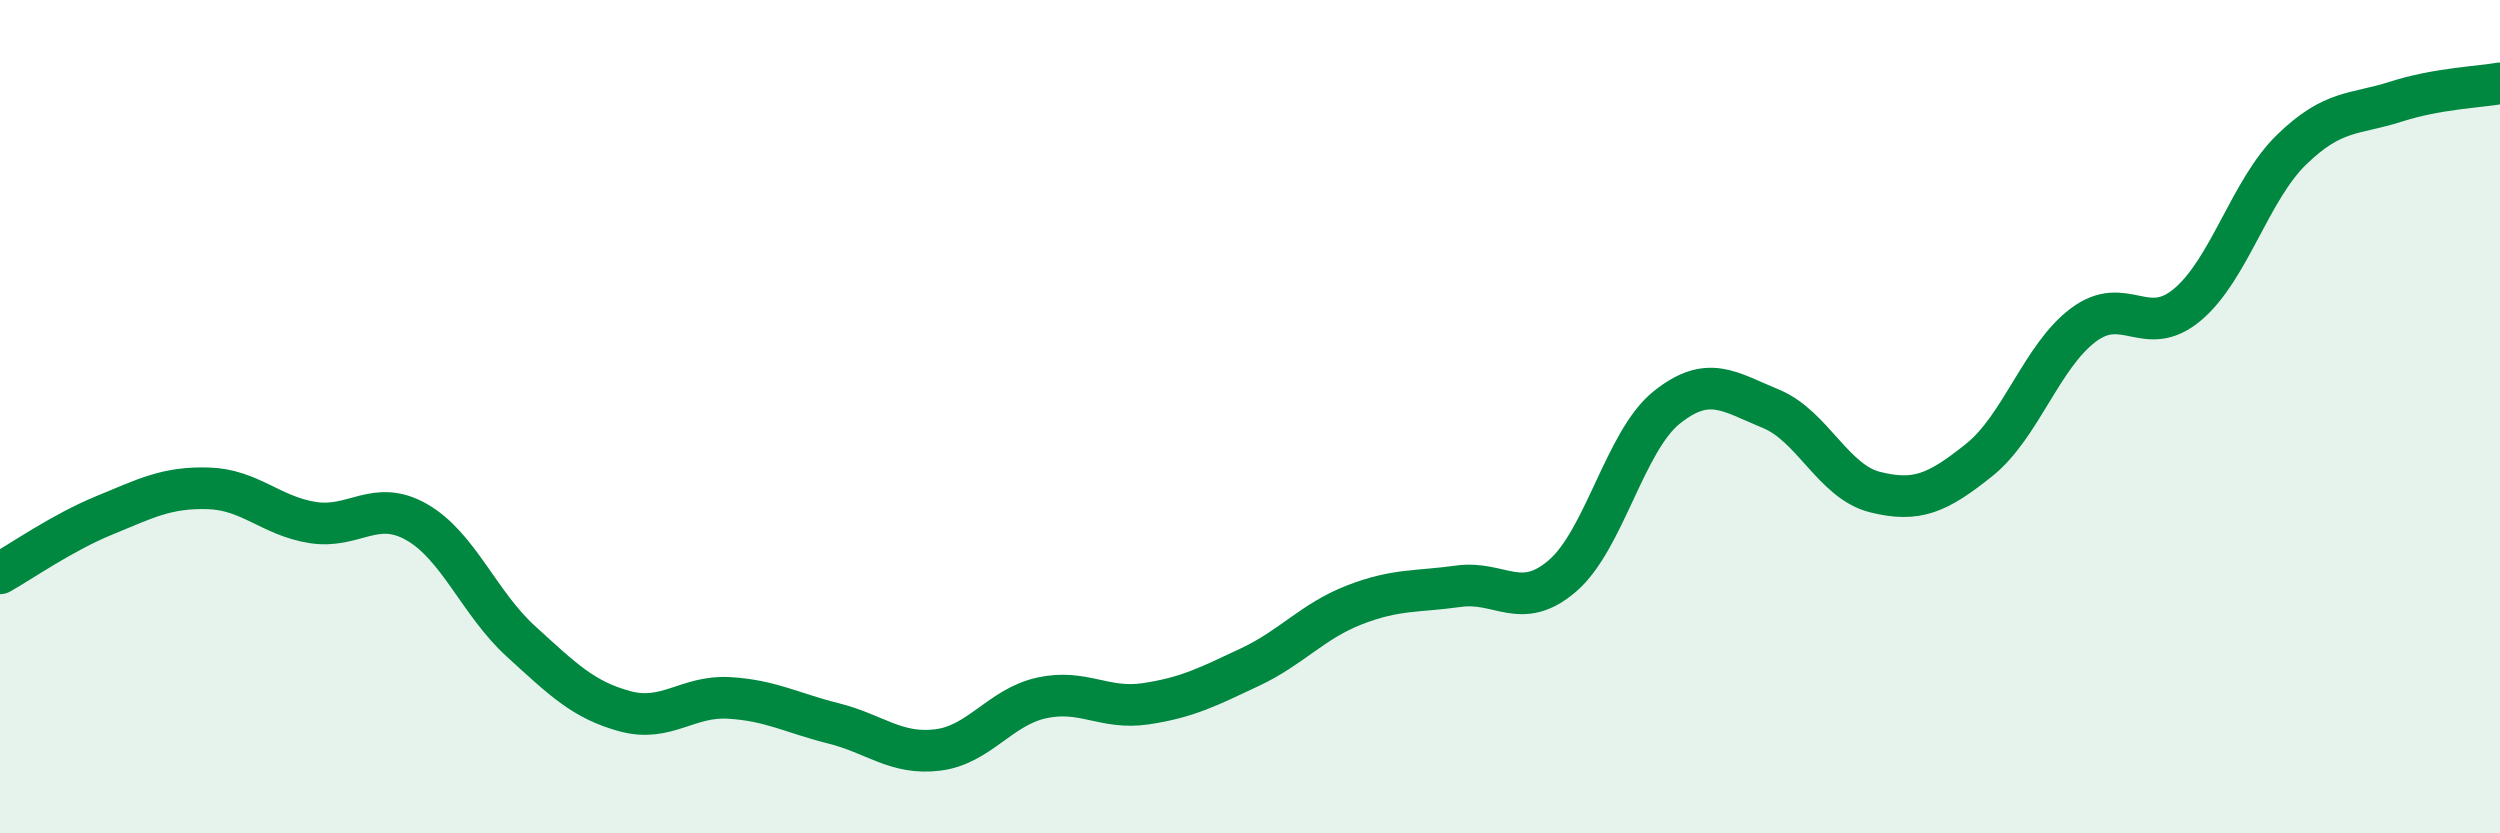
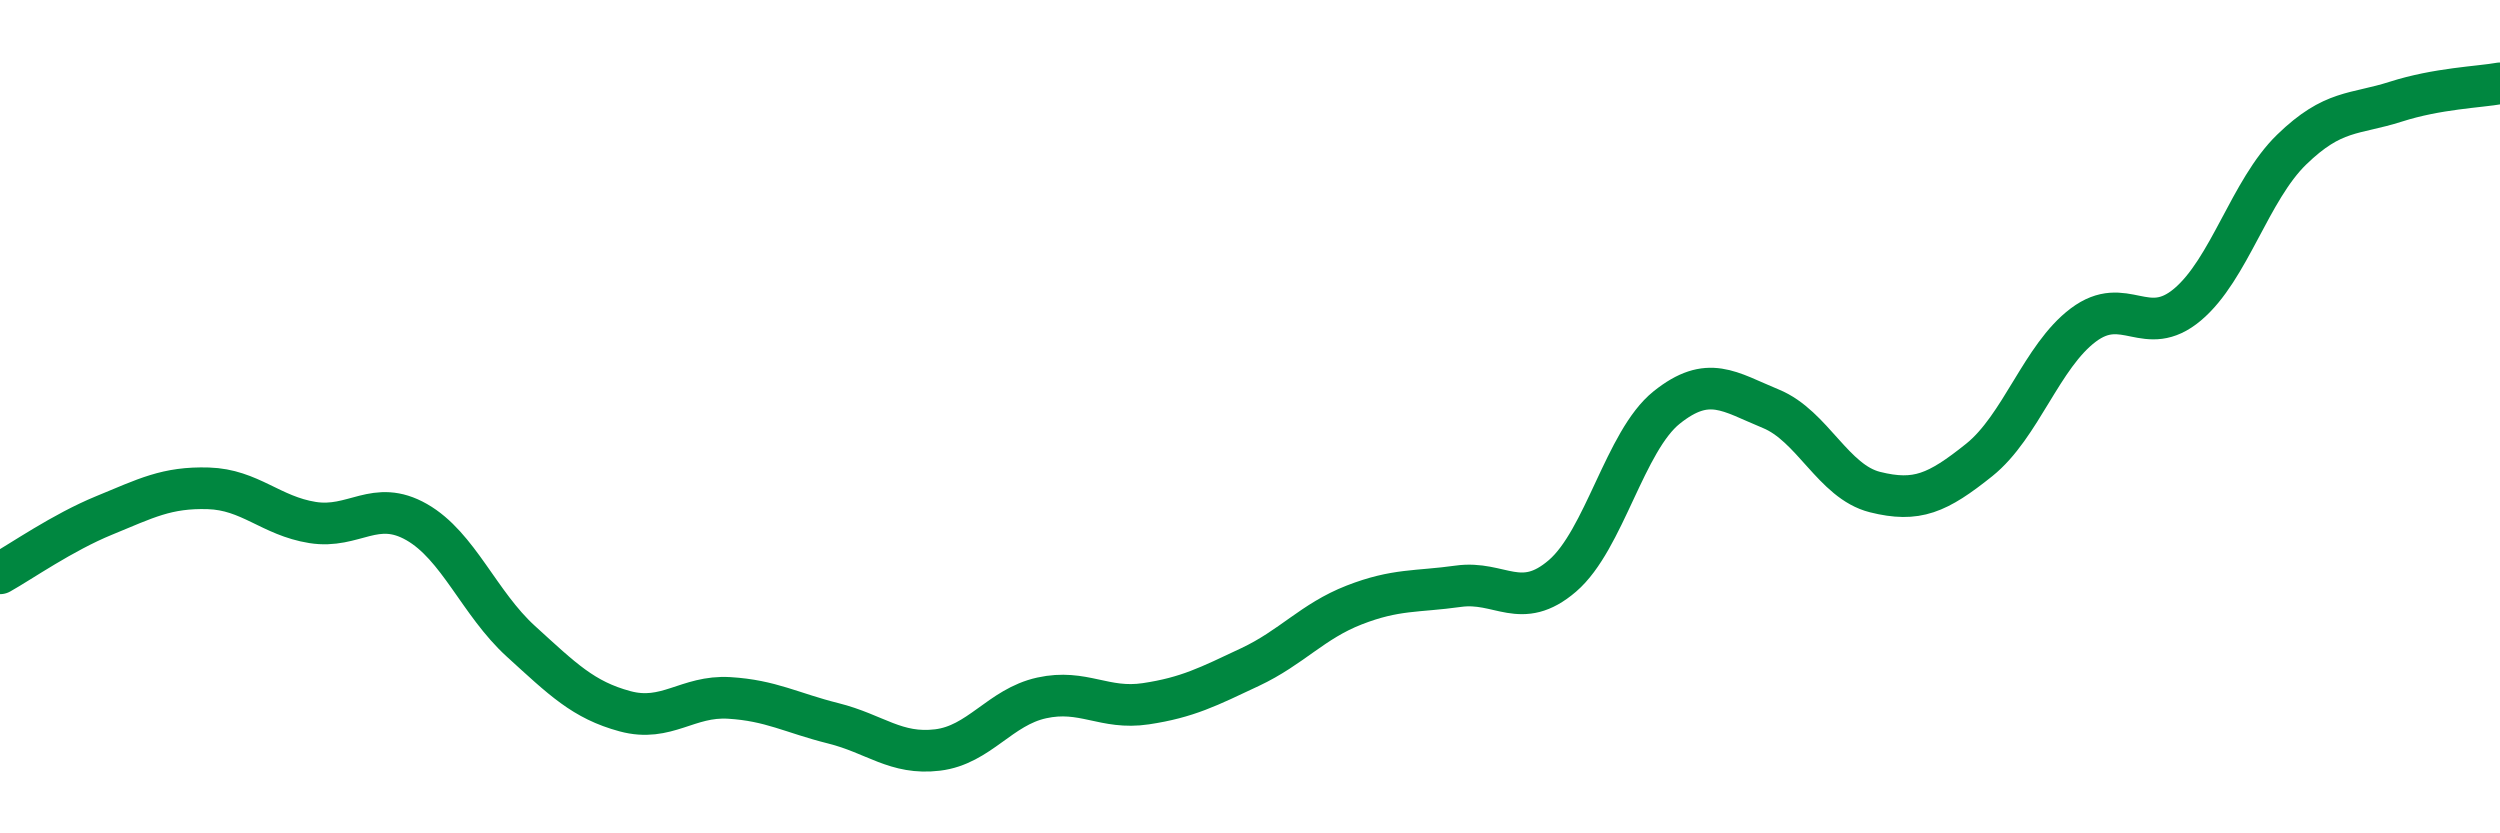
<svg xmlns="http://www.w3.org/2000/svg" width="60" height="20" viewBox="0 0 60 20">
-   <path d="M 0,13.76 C 0.5,13.48 1.5,12.78 2.5,12.37 C 3.5,11.96 4,11.69 5,11.72 C 6,11.75 6.5,12.38 7.5,12.54 C 8.5,12.7 9,11.96 10,12.53 C 11,13.1 11.5,14.48 12.5,15.39 C 13.5,16.3 14,16.8 15,17.07 C 16,17.34 16.5,16.69 17.5,16.75 C 18.5,16.81 19,17.11 20,17.36 C 21,17.61 21.5,18.12 22.5,18 C 23.5,17.88 24,16.97 25,16.75 C 26,16.53 26.5,17.04 27.5,16.89 C 28.5,16.74 29,16.48 30,16.01 C 31,15.54 31.5,14.91 32.5,14.52 C 33.5,14.13 34,14.21 35,14.07 C 36,13.93 36.5,14.68 37.5,13.82 C 38.5,12.96 39,10.58 40,9.78 C 41,8.98 41.5,9.4 42.5,9.81 C 43.5,10.22 44,11.56 45,11.81 C 46,12.06 46.5,11.84 47.5,11.04 C 48.5,10.24 49,8.55 50,7.8 C 51,7.05 51.5,8.15 52.5,7.31 C 53.5,6.47 54,4.56 55,3.59 C 56,2.62 56.5,2.76 57.5,2.44 C 58.5,2.12 59.5,2.09 60,2L60 20L0 20Z" fill="#008740" opacity="0.1" stroke-linecap="round" stroke-linejoin="round" />
  <path d="M 0,13.76 C 0.5,13.48 1.5,12.78 2.5,12.37 C 3.5,11.96 4,11.69 5,11.72 C 6,11.75 6.5,12.38 7.5,12.54 C 8.5,12.7 9,11.96 10,12.53 C 11,13.1 11.5,14.48 12.5,15.39 C 13.5,16.3 14,16.8 15,17.07 C 16,17.34 16.5,16.69 17.5,16.75 C 18.5,16.81 19,17.11 20,17.36 C 21,17.61 21.5,18.12 22.5,18 C 23.5,17.88 24,16.97 25,16.75 C 26,16.53 26.5,17.04 27.5,16.89 C 28.5,16.74 29,16.48 30,16.01 C 31,15.54 31.5,14.91 32.5,14.52 C 33.5,14.13 34,14.21 35,14.07 C 36,13.93 36.5,14.68 37.5,13.82 C 38.5,12.96 39,10.58 40,9.78 C 41,8.98 41.5,9.4 42.5,9.81 C 43.5,10.22 44,11.56 45,11.81 C 46,12.06 46.5,11.84 47.5,11.04 C 48.5,10.24 49,8.55 50,7.8 C 51,7.05 51.5,8.15 52.5,7.31 C 53.5,6.47 54,4.56 55,3.59 C 56,2.62 56.5,2.76 57.5,2.44 C 58.5,2.12 59.5,2.09 60,2" stroke="#008740" stroke-width="1" fill="none" stroke-linecap="round" stroke-linejoin="round" />
</svg>